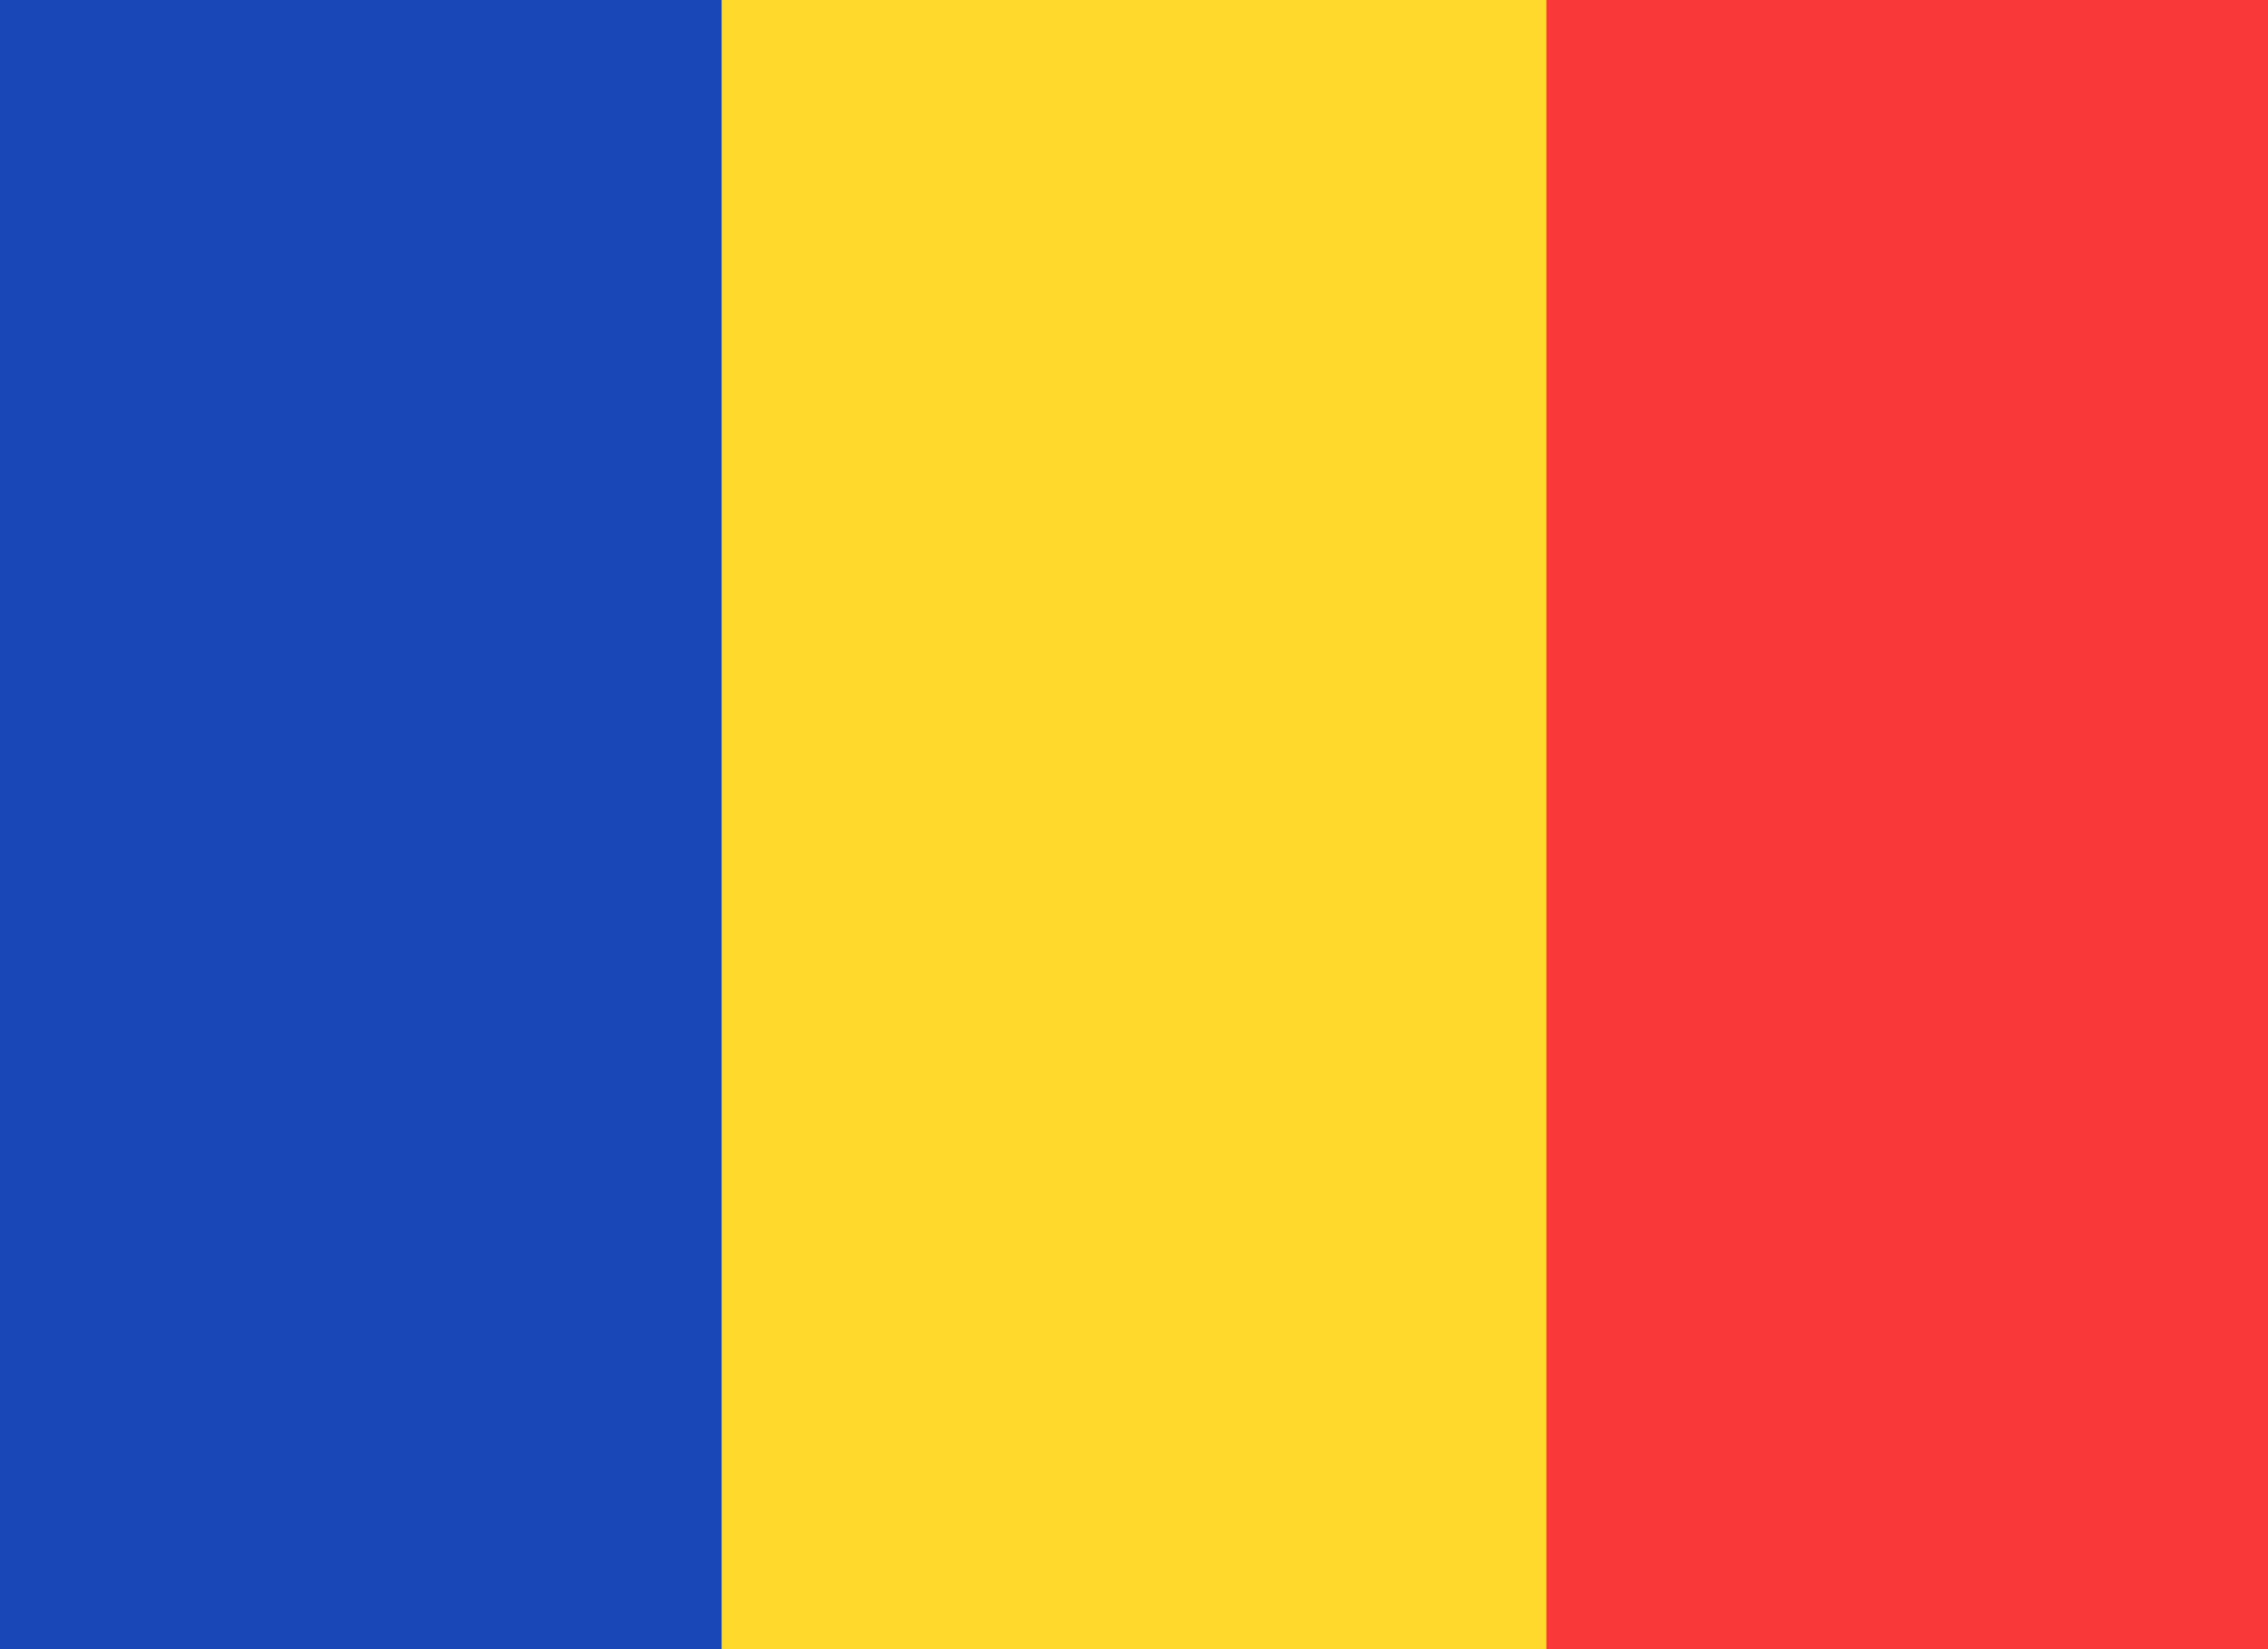
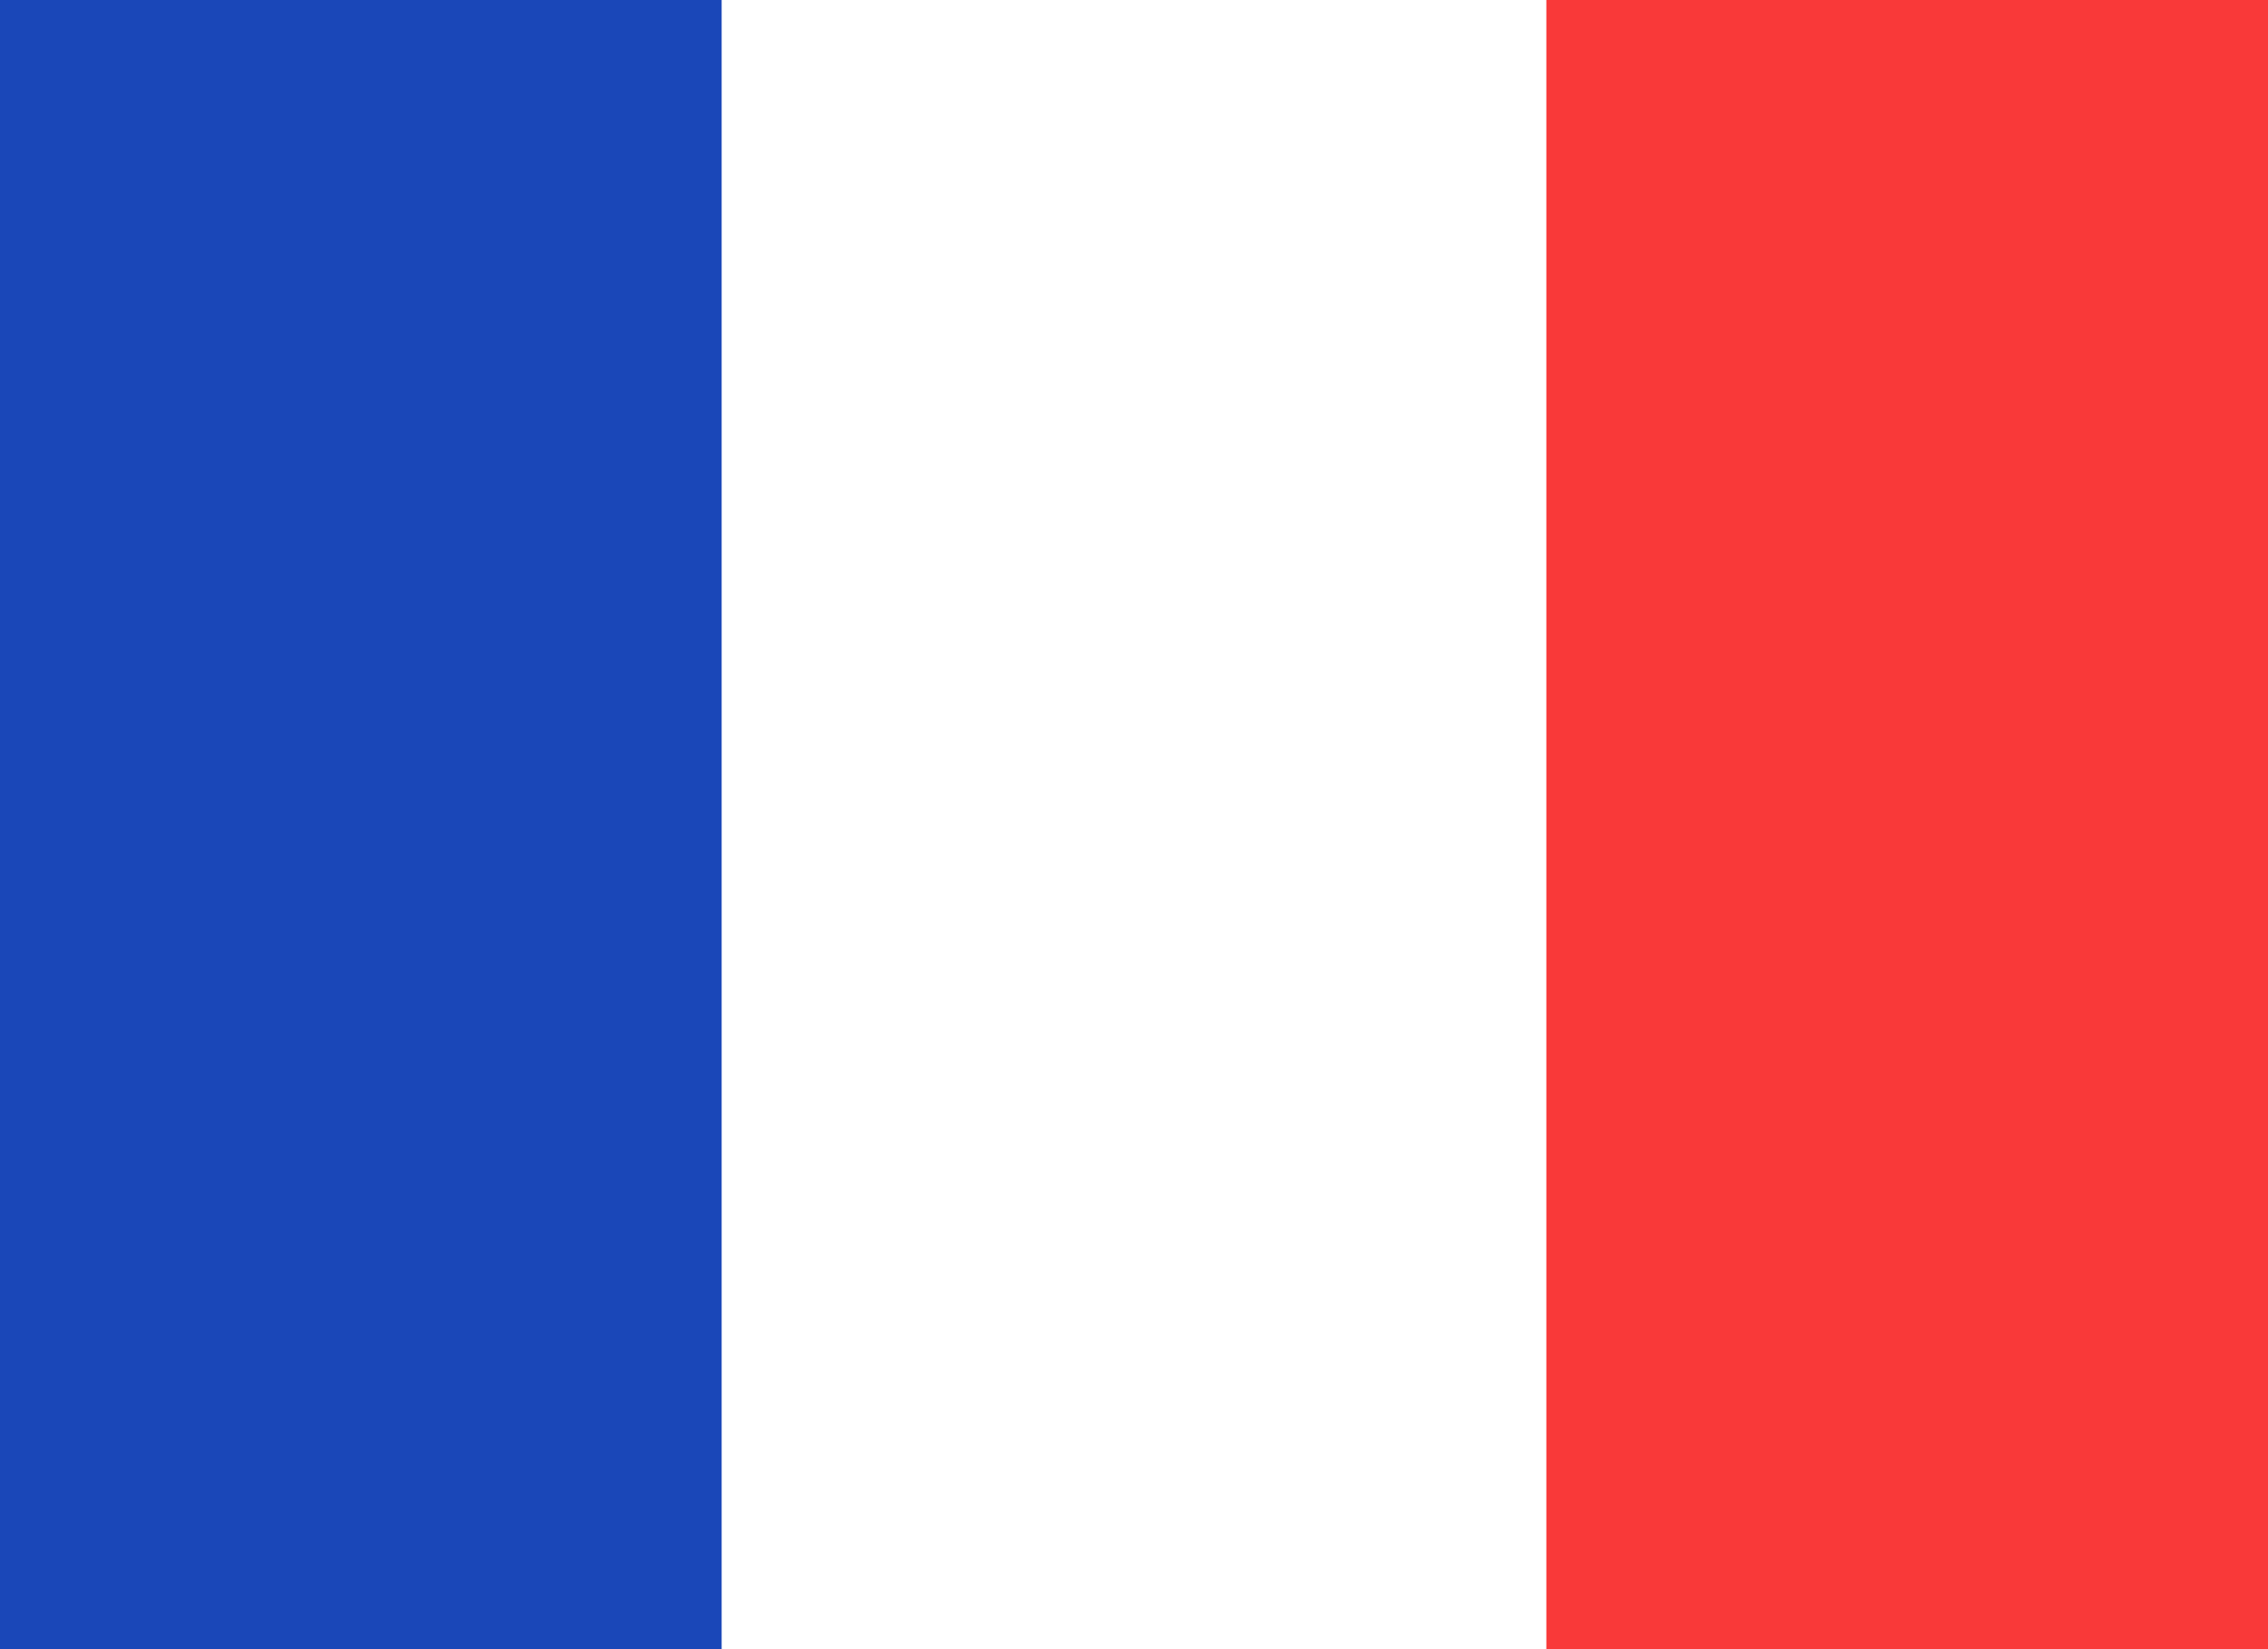
<svg xmlns="http://www.w3.org/2000/svg" width="22" height="16" fill="none">
-   <path fill="#FFDA2C" d="M0 0h22v16H0z" />
  <path fill="#1A47B8" fill-rule="evenodd" d="M0 0h7v16H0V0Z" />
  <path fill="#F93939" fill-rule="evenodd" d="M15 0h7v16h-7V0Z" />
</svg>